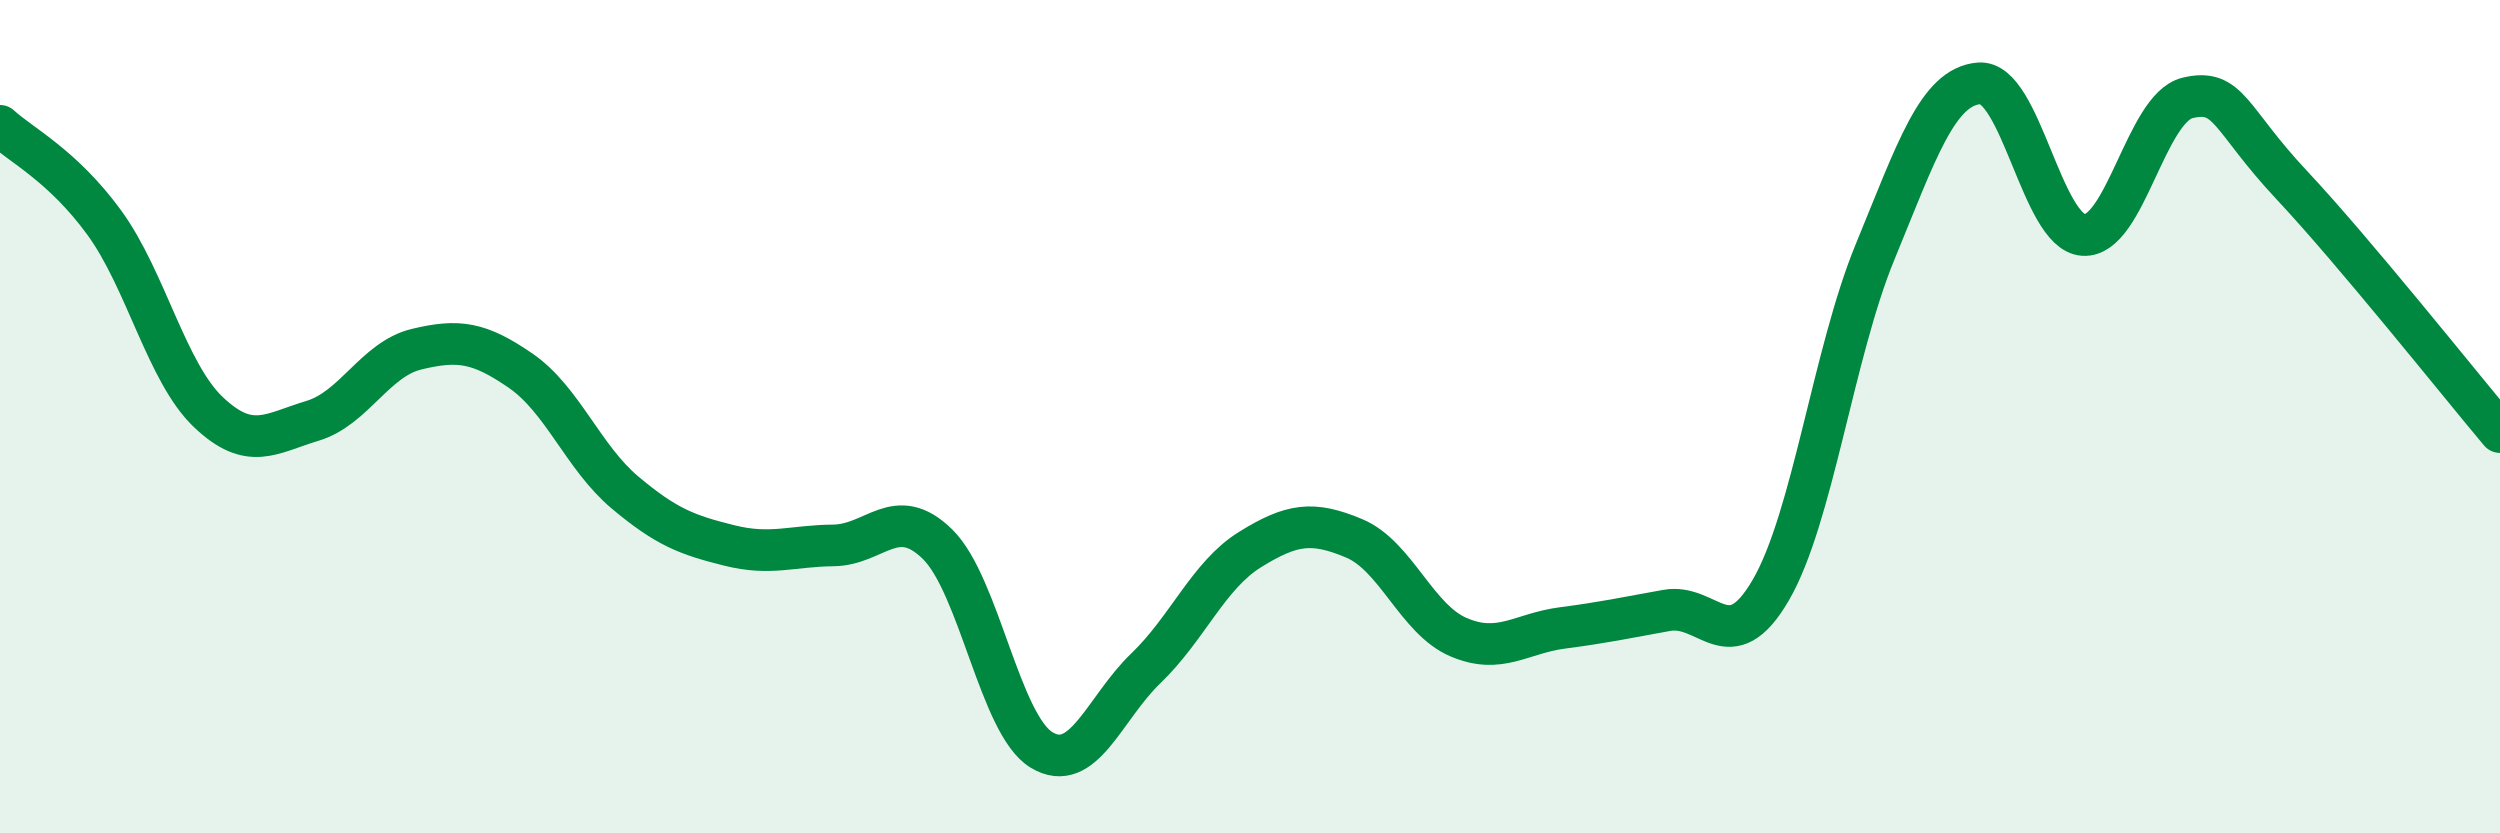
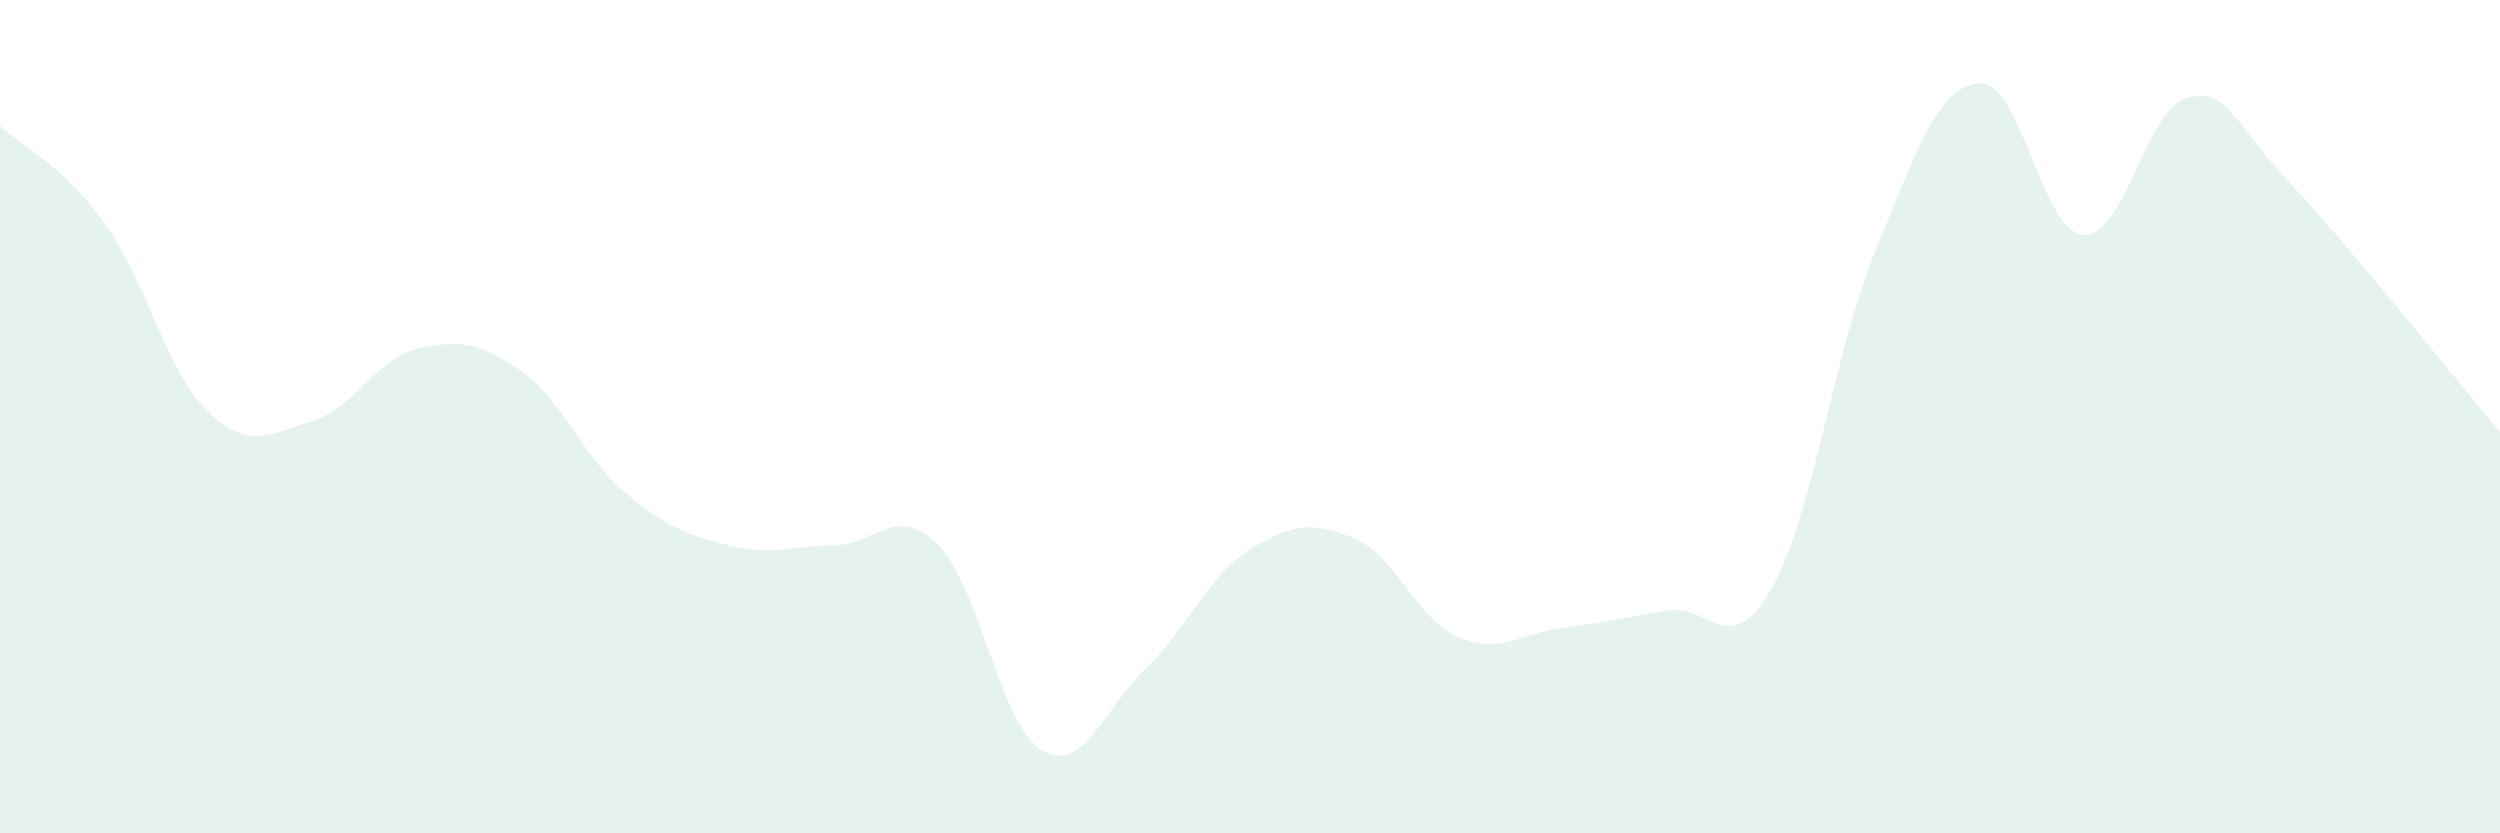
<svg xmlns="http://www.w3.org/2000/svg" width="60" height="20" viewBox="0 0 60 20">
  <path d="M 0,3.02 C 0.5,3.48 1.5,3.97 2.5,5.34 C 3.5,6.71 4,8.94 5,9.89 C 6,10.84 6.5,10.4 7.5,10.1 C 8.5,9.8 9,8.62 10,8.38 C 11,8.14 11.5,8.21 12.5,8.9 C 13.5,9.59 14,10.98 15,11.82 C 16,12.66 16.5,12.84 17.5,13.09 C 18.5,13.34 19,13.1 20,13.09 C 21,13.08 21.5,12.08 22.5,13.06 C 23.5,14.04 24,17.4 25,18 C 26,18.6 26.5,17 27.5,16.04 C 28.5,15.08 29,13.81 30,13.19 C 31,12.57 31.5,12.5 32.5,12.92 C 33.5,13.34 34,14.86 35,15.29 C 36,15.72 36.5,15.2 37.5,15.07 C 38.5,14.94 39,14.83 40,14.65 C 41,14.47 41.5,15.88 42.5,14.16 C 43.5,12.44 44,8.48 45,6.05 C 46,3.62 46.5,2.08 47.5,2 C 48.5,1.92 49,5.57 50,5.64 C 51,5.71 51.5,2.59 52.5,2.35 C 53.5,2.11 53.5,2.84 55,4.44 C 56.5,6.04 59,9.18 60,10.37L60 20L0 20Z" fill="#008740" opacity="0.1" stroke-linecap="round" stroke-linejoin="round" />
-   <path d="M 0,3.02 C 0.5,3.48 1.5,3.97 2.5,5.34 C 3.5,6.71 4,8.94 5,9.89 C 6,10.84 6.5,10.4 7.5,10.1 C 8.5,9.8 9,8.62 10,8.38 C 11,8.14 11.5,8.21 12.5,8.9 C 13.5,9.59 14,10.98 15,11.82 C 16,12.66 16.5,12.84 17.5,13.09 C 18.5,13.34 19,13.1 20,13.09 C 21,13.08 21.5,12.08 22.5,13.06 C 23.5,14.04 24,17.4 25,18 C 26,18.6 26.5,17 27.5,16.04 C 28.5,15.08 29,13.81 30,13.19 C 31,12.57 31.5,12.5 32.5,12.92 C 33.5,13.34 34,14.86 35,15.29 C 36,15.72 36.5,15.2 37.5,15.07 C 38.5,14.94 39,14.83 40,14.65 C 41,14.47 41.5,15.88 42.5,14.16 C 43.5,12.44 44,8.48 45,6.05 C 46,3.62 46.5,2.08 47.5,2 C 48.5,1.92 49,5.57 50,5.64 C 51,5.71 51.5,2.59 52.5,2.35 C 53.5,2.11 53.5,2.84 55,4.44 C 56.5,6.04 59,9.18 60,10.37" stroke="#008740" stroke-width="1" fill="none" stroke-linecap="round" stroke-linejoin="round" />
</svg>